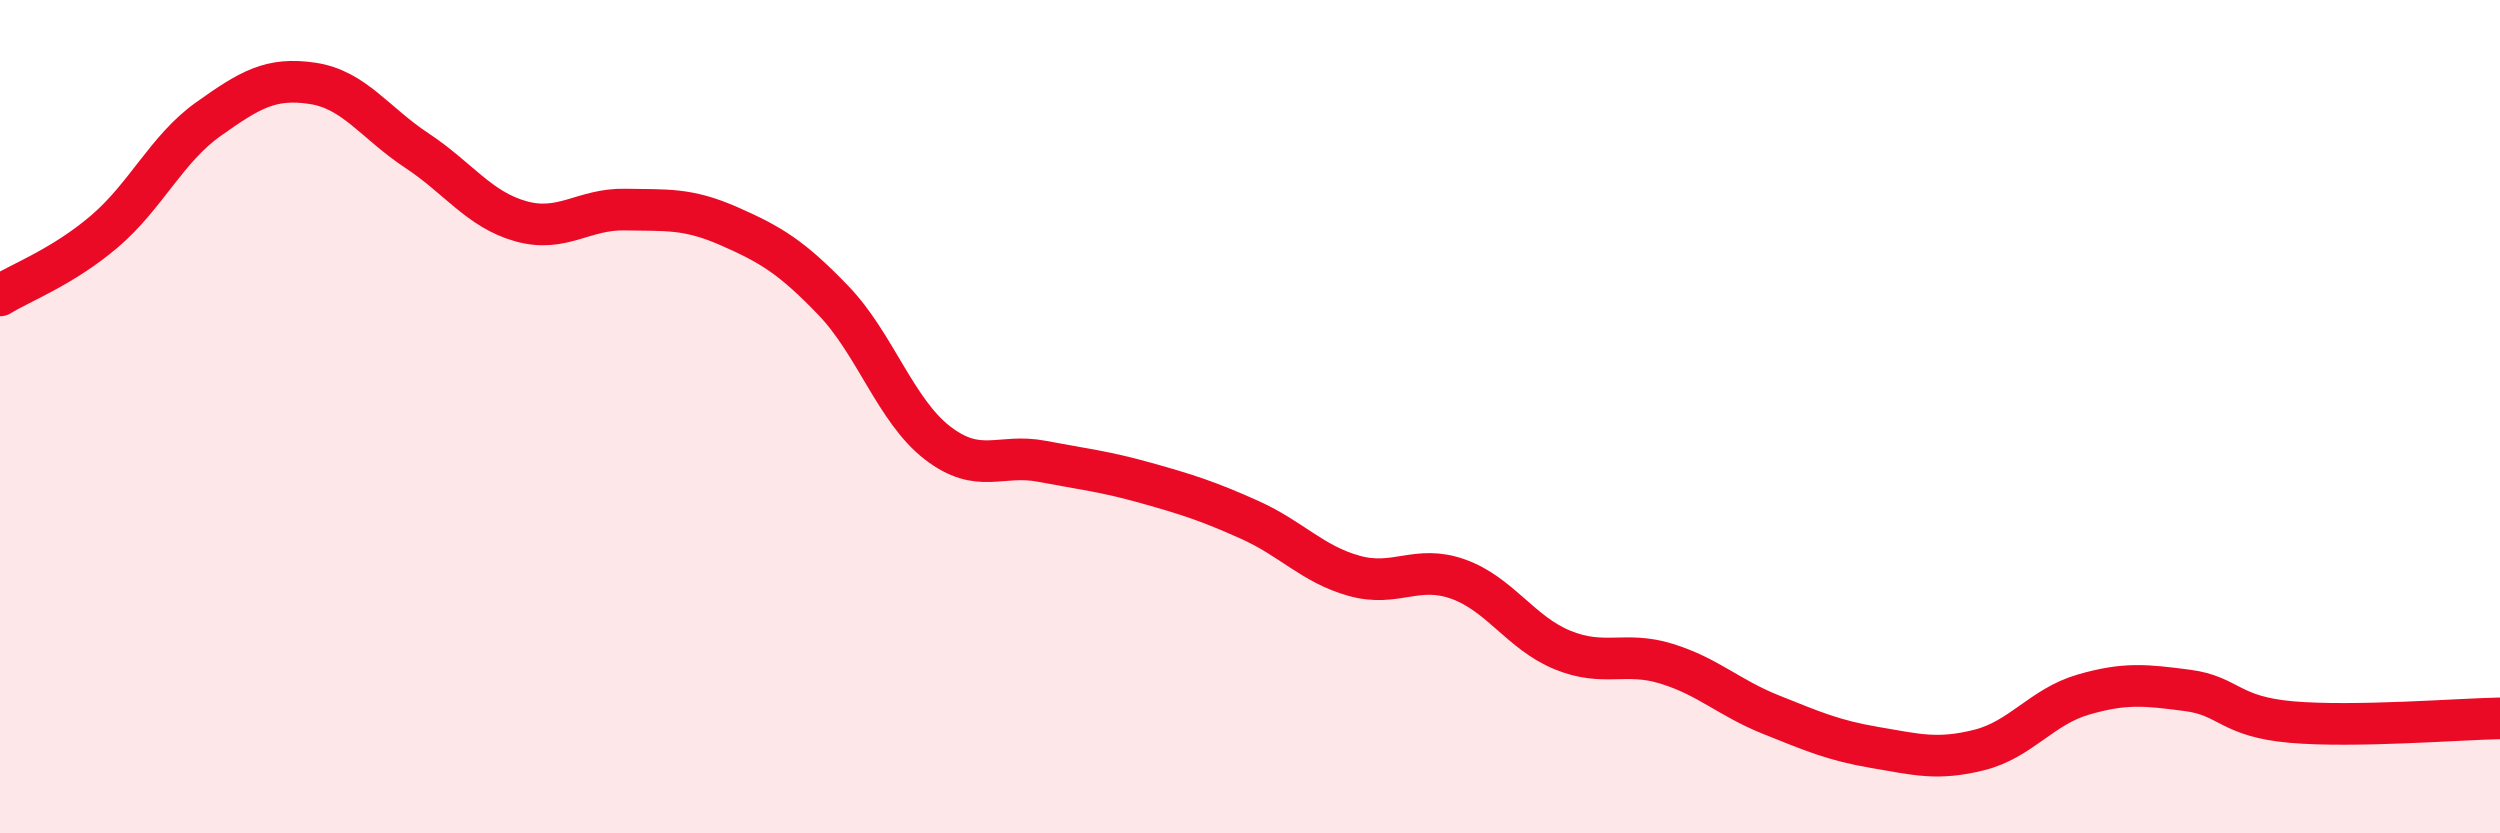
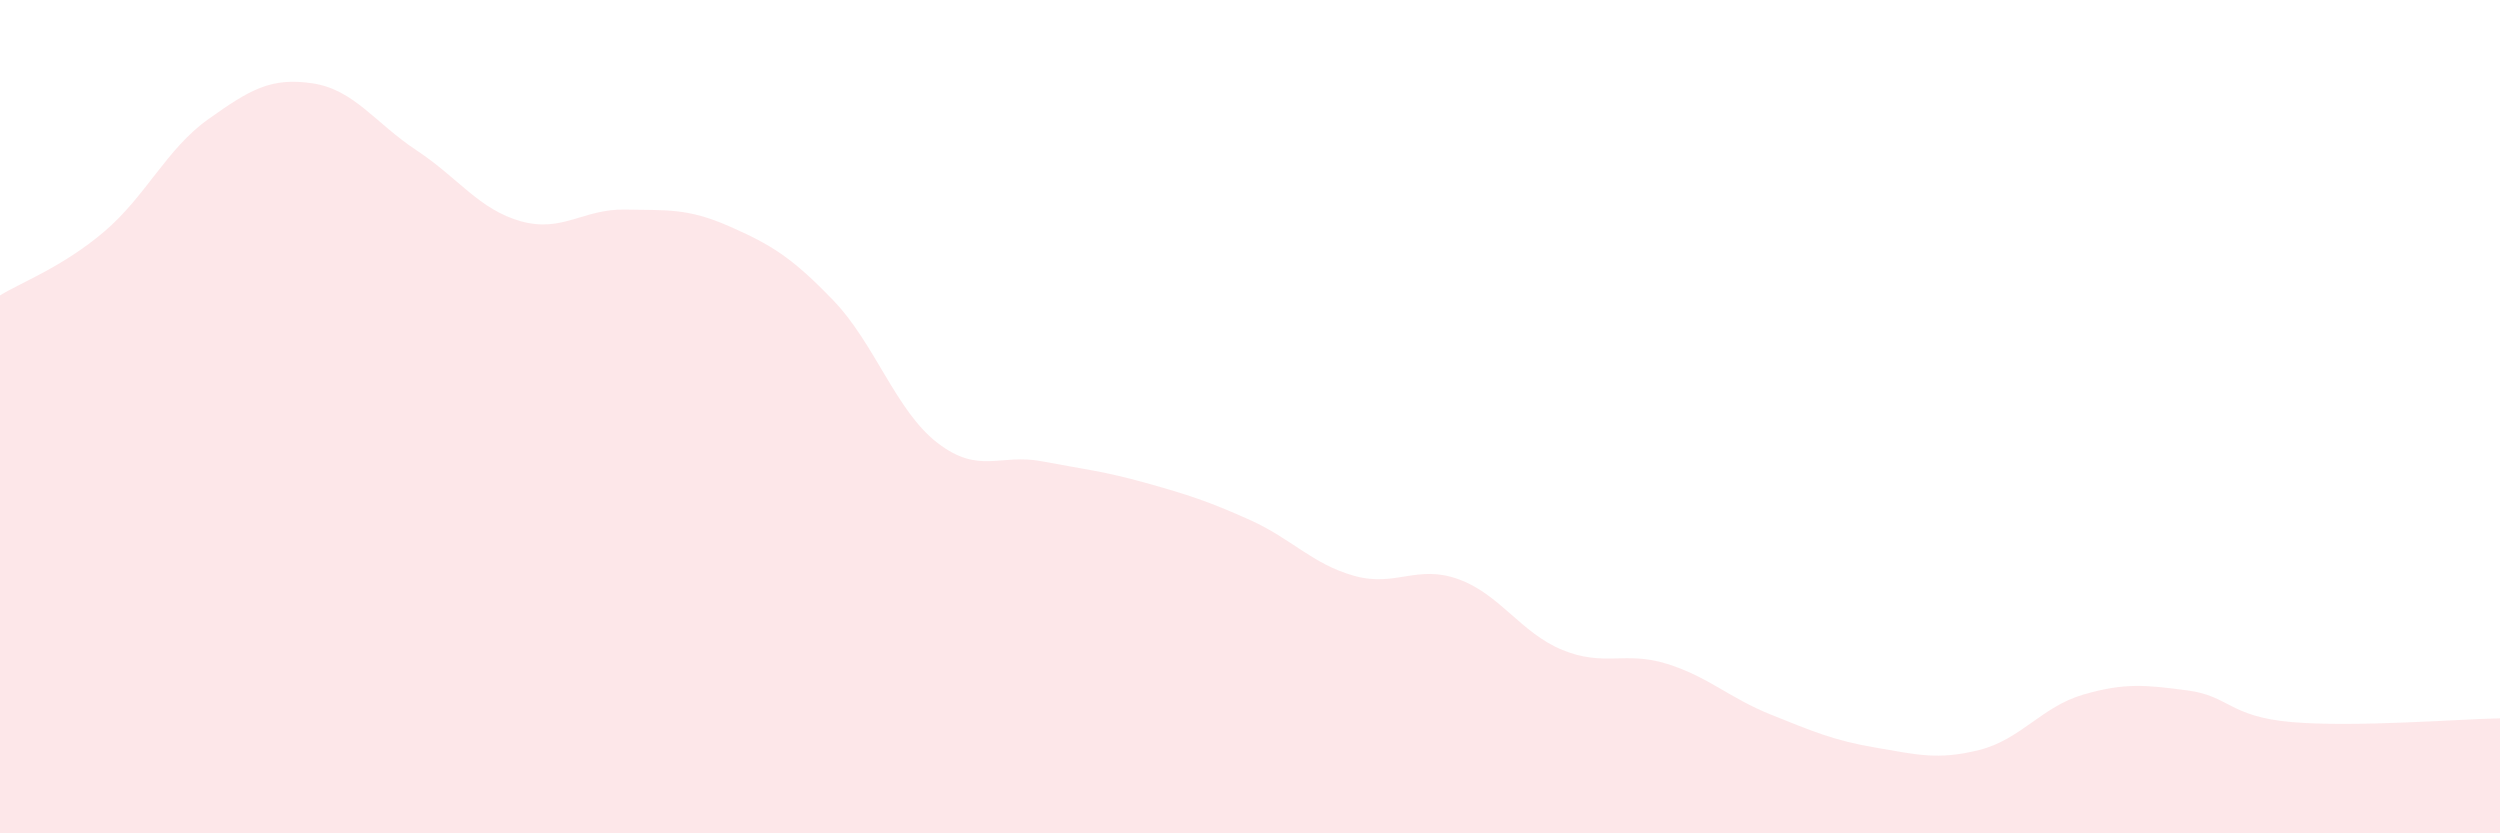
<svg xmlns="http://www.w3.org/2000/svg" width="60" height="20" viewBox="0 0 60 20">
  <path d="M 0,7.09 C 0.5,6.78 1.5,6.41 2.5,5.56 C 3.5,4.71 4,3.57 5,2.86 C 6,2.15 6.5,1.85 7.5,2 C 8.5,2.15 9,2.95 10,3.61 C 11,4.27 11.5,5.03 12.5,5.31 C 13.5,5.59 14,5.01 15,5.03 C 16,5.05 16.5,4.99 17.5,5.43 C 18.5,5.87 19,6.17 20,7.21 C 21,8.25 21.5,9.86 22.5,10.63 C 23.5,11.4 24,10.88 25,11.07 C 26,11.26 26.5,11.31 27.5,11.59 C 28.5,11.87 29,12.03 30,12.48 C 31,12.93 31.5,13.54 32.5,13.82 C 33.5,14.1 34,13.54 35,13.9 C 36,14.26 36.5,15.19 37.5,15.6 C 38.5,16.01 39,15.62 40,15.93 C 41,16.24 41.5,16.75 42.5,17.15 C 43.5,17.55 44,17.77 45,17.94 C 46,18.11 46.5,18.25 47.5,18 C 48.5,17.75 49,16.96 50,16.67 C 51,16.38 51.5,16.44 52.5,16.57 C 53.5,16.7 53.5,17.2 55,17.33 C 56.5,17.46 59,17.26 60,17.24L60 20L0 20Z" fill="#EB0A25" opacity="0.1" stroke-linecap="round" stroke-linejoin="round" />
-   <path d="M 0,7.09 C 0.5,6.78 1.5,6.41 2.5,5.56 C 3.5,4.71 4,3.57 5,2.86 C 6,2.15 6.5,1.85 7.5,2 C 8.5,2.15 9,2.95 10,3.61 C 11,4.27 11.5,5.03 12.5,5.31 C 13.5,5.59 14,5.01 15,5.03 C 16,5.05 16.5,4.99 17.5,5.43 C 18.5,5.87 19,6.17 20,7.21 C 21,8.25 21.5,9.86 22.5,10.63 C 23.5,11.4 24,10.88 25,11.07 C 26,11.26 26.5,11.31 27.5,11.59 C 28.5,11.87 29,12.03 30,12.48 C 31,12.93 31.5,13.54 32.5,13.82 C 33.5,14.1 34,13.54 35,13.9 C 36,14.26 36.5,15.19 37.5,15.6 C 38.5,16.01 39,15.62 40,15.93 C 41,16.24 41.5,16.75 42.5,17.15 C 43.5,17.55 44,17.77 45,17.94 C 46,18.11 46.5,18.25 47.5,18 C 48.5,17.75 49,16.96 50,16.67 C 51,16.38 51.5,16.44 52.5,16.57 C 53.5,16.7 53.5,17.2 55,17.33 C 56.5,17.46 59,17.26 60,17.24" stroke="#EB0A25" stroke-width="1" fill="none" stroke-linecap="round" stroke-linejoin="round" />
</svg>